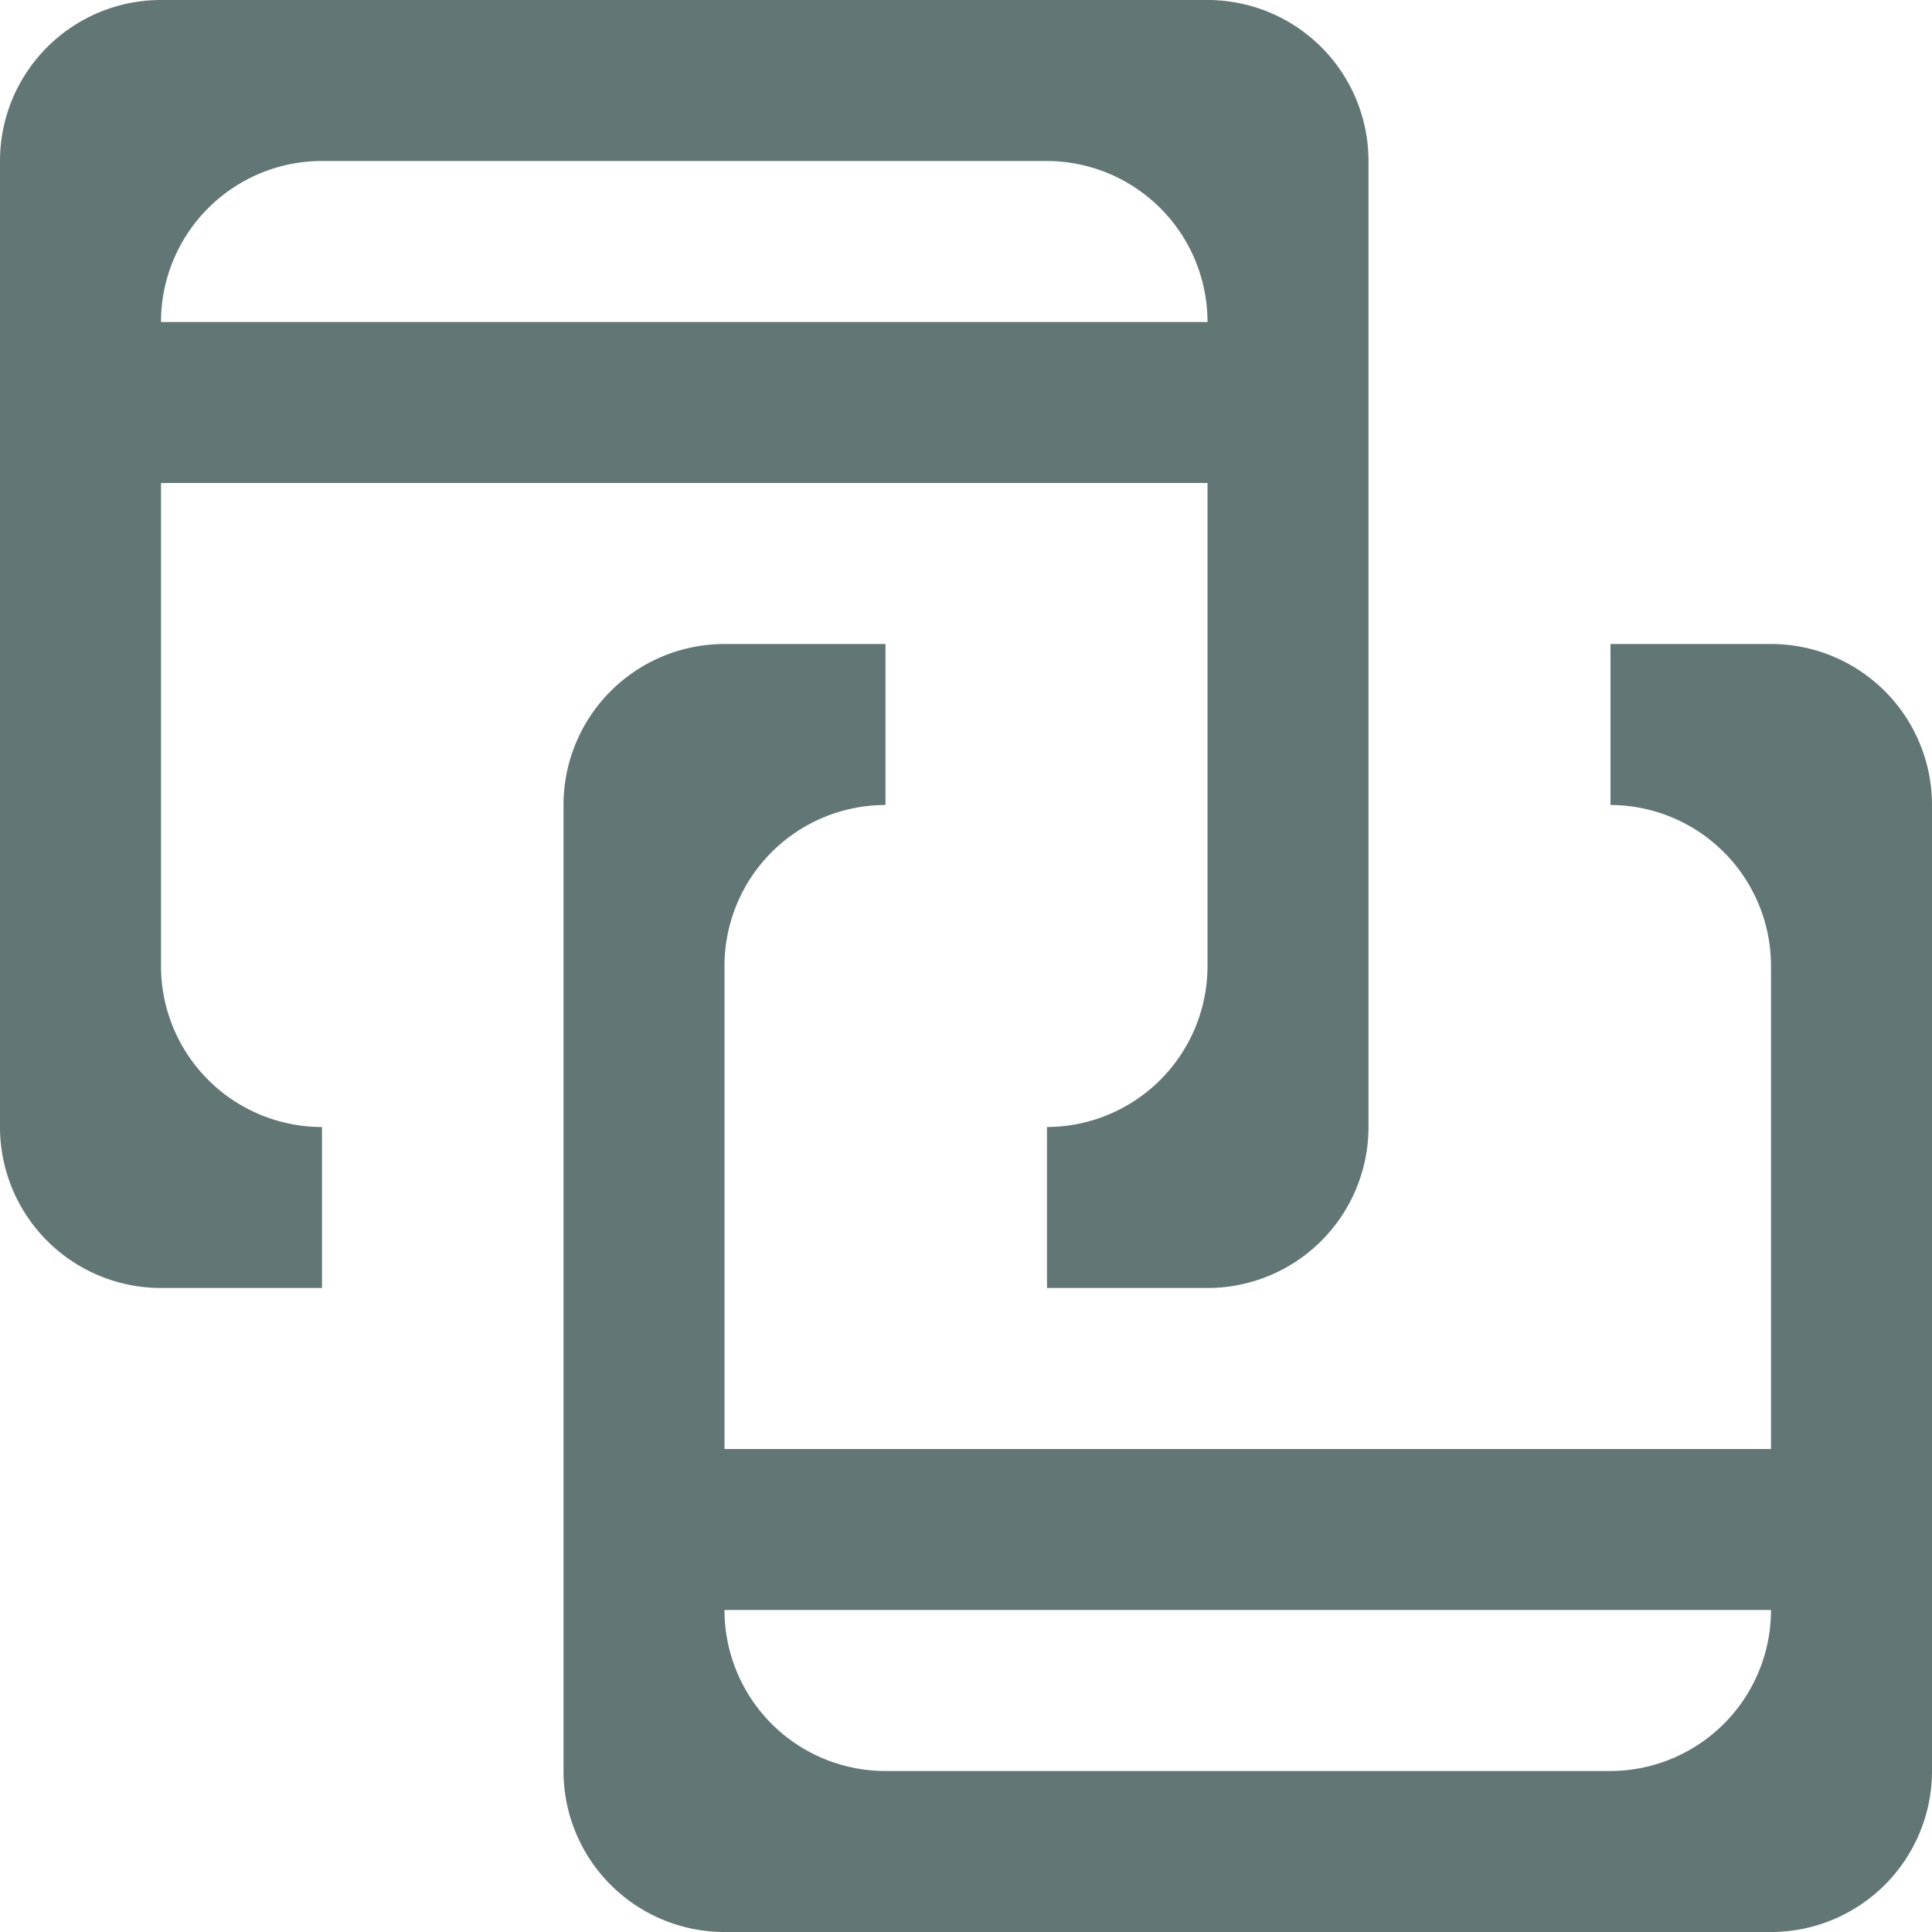
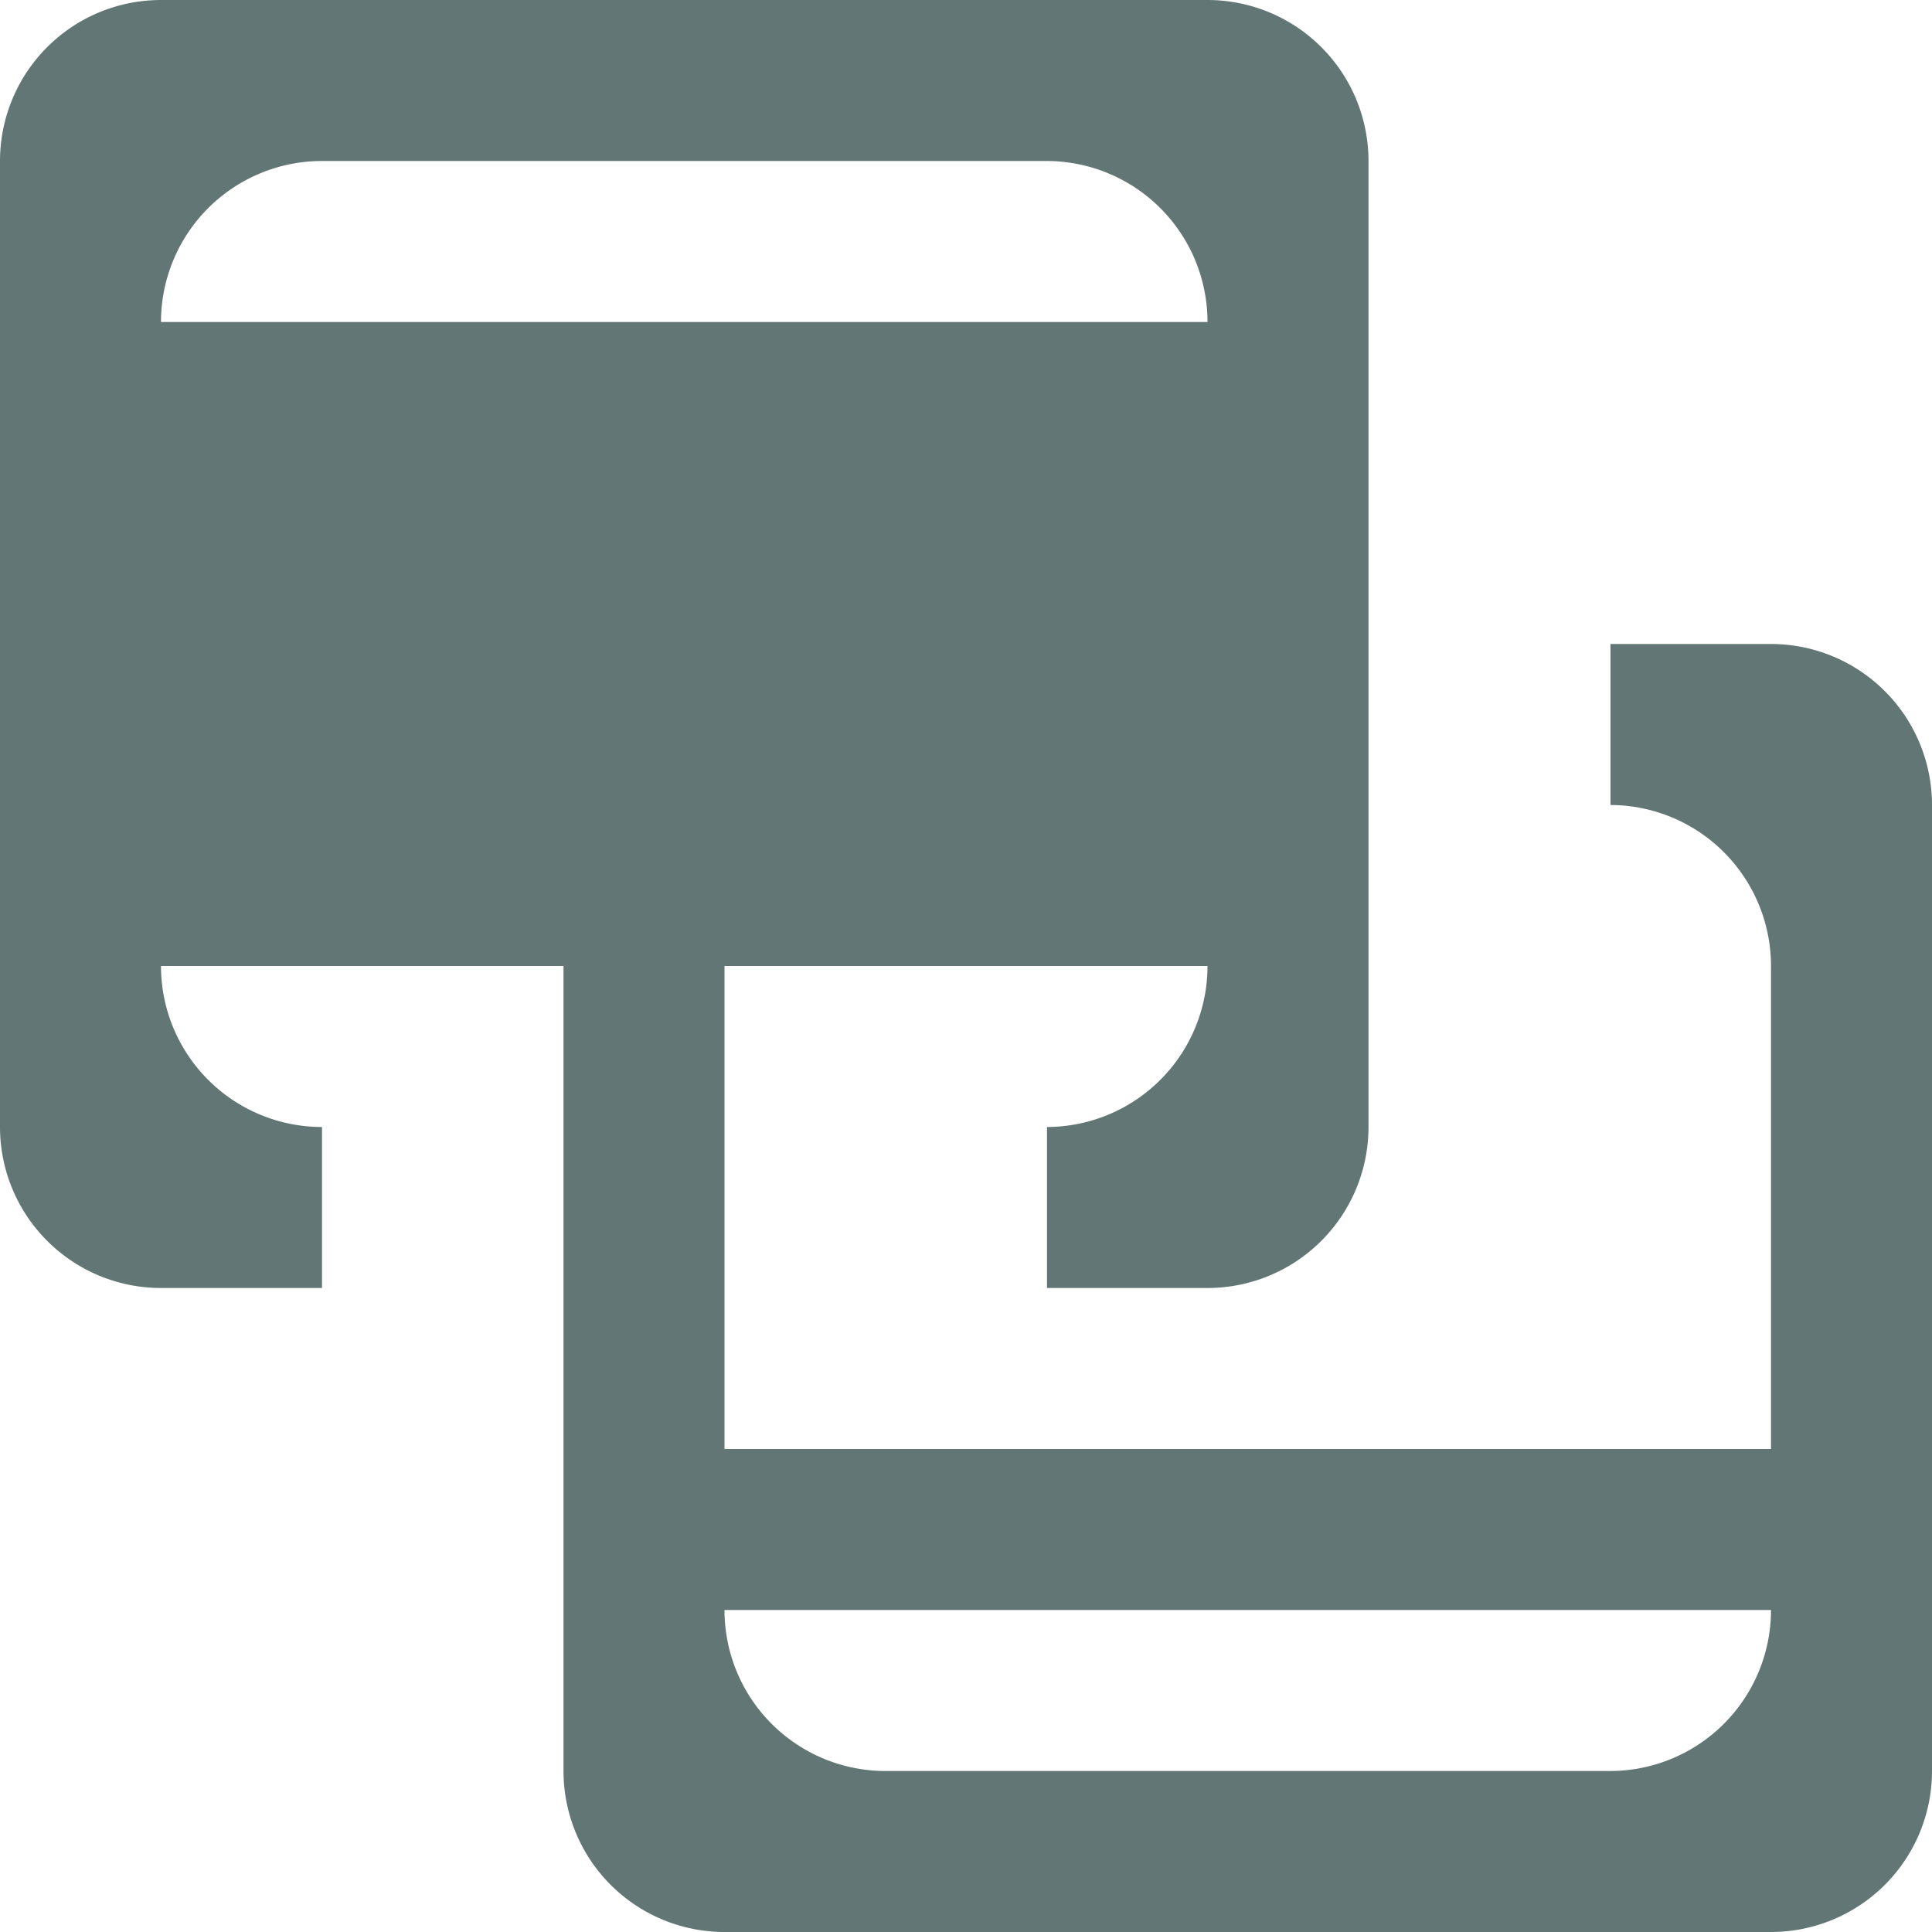
<svg xmlns="http://www.w3.org/2000/svg" width="144" height="144" viewBox="0 0 144 144">
-   <path d="M132,144H54a12,12,0,0,1-12-12V60A12,12,0,0,1,54,48H66V60A12,12,0,0,0,54,72v36h78V72a12,12,0,0,0-11.964-12V48H132a12,12,0,0,1,12,12v72a12,12,0,0,1-12,12ZM54,120a12,12,0,0,0,12,12h54a12,12,0,0,0,12-12ZM90,96H78.036V84A12,12,0,0,0,90,72V36H12V72A12,12,0,0,0,24,84V96H12A12,12,0,0,1,0,84V12A12,12,0,0,1,12,0H90a12,12,0,0,1,12,12V84A12,12,0,0,1,90,96ZM78,12H24A12,12,0,0,0,12,24H90A12,12,0,0,0,78,12Z" fill="#627775" />
+   <path d="M132,144H54a12,12,0,0,1-12-12V60A12,12,0,0,1,54,48H66V60A12,12,0,0,0,54,72v36h78V72a12,12,0,0,0-11.964-12V48H132a12,12,0,0,1,12,12v72a12,12,0,0,1-12,12ZM54,120a12,12,0,0,0,12,12h54a12,12,0,0,0,12-12ZM90,96H78.036V84A12,12,0,0,0,90,72H12V72A12,12,0,0,0,24,84V96H12A12,12,0,0,1,0,84V12A12,12,0,0,1,12,0H90a12,12,0,0,1,12,12V84A12,12,0,0,1,90,96ZM78,12H24A12,12,0,0,0,12,24H90A12,12,0,0,0,78,12Z" fill="#627775" />
</svg>